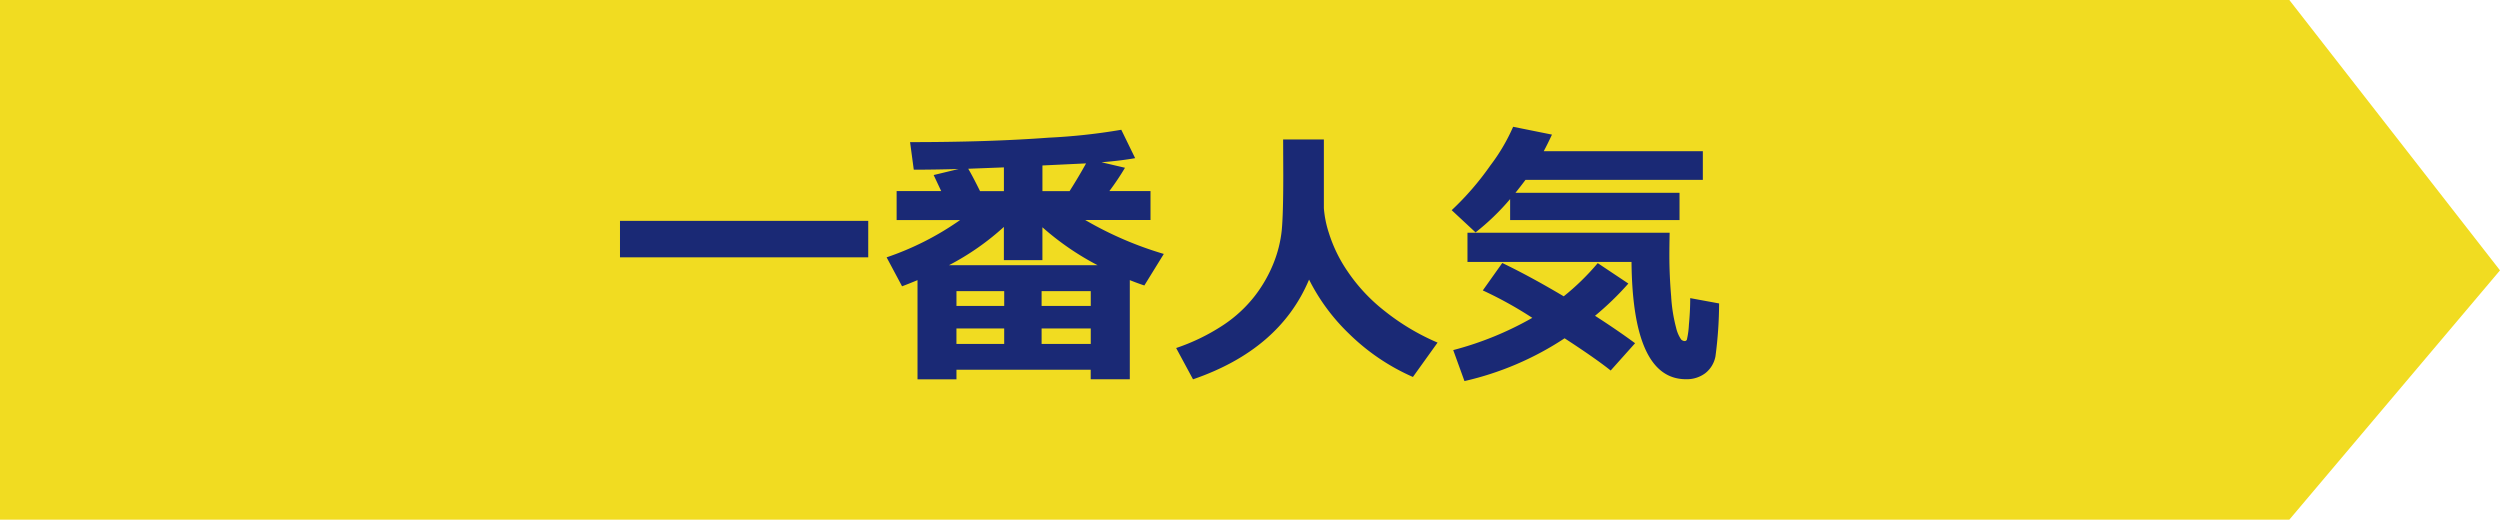
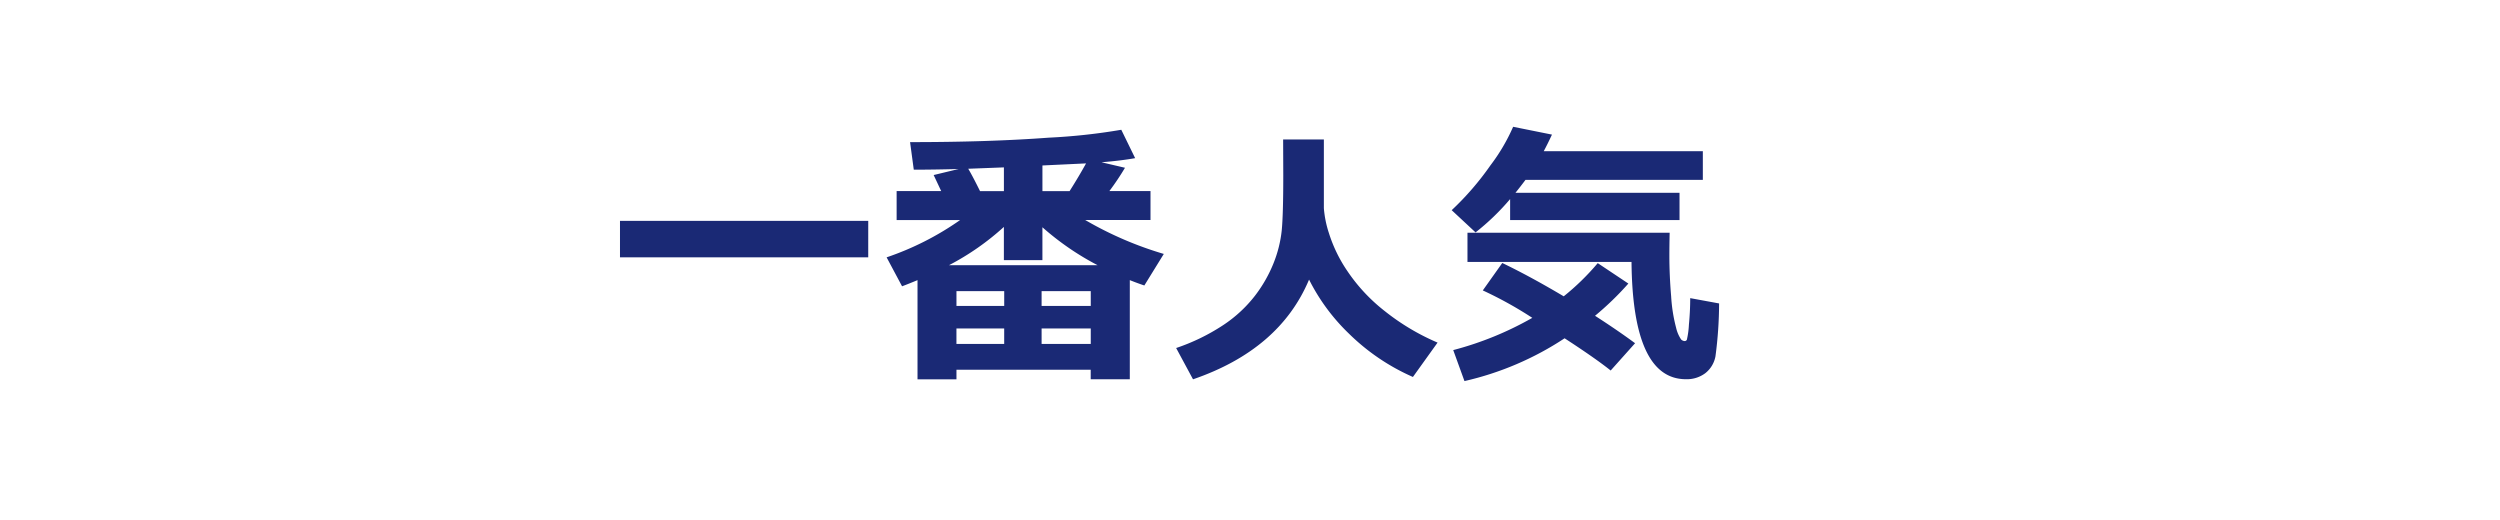
<svg xmlns="http://www.w3.org/2000/svg" width="178" height="37" viewBox="0 0 178 37">
  <g transform="translate(-871 -3545)">
-     <path d="M0,0H163l15,19.25L163,37H0Z" transform="translate(871 3545)" fill="#f1dc21" />
    <path d="M-21.182-7.676H-38.857v-2.6h17.676Zm15.84,8H-14.9v.684h-2.773V-6.055q-.605.254-1.1.439l-1.1-2.061a20.641,20.641,0,0,0,5.234-2.656H-19.16v-2.061h3.174l-.537-1.143,1.777-.43q-1.777.049-3.193.049l-.264-1.963q5.625,0,9.868-.317a42.7,42.7,0,0,0,5.171-.562l.986,2.021q-.986.176-2.393.293l1.67.391a18.3,18.3,0,0,1-1.113,1.66h2.93v2.061H-5.732A25.335,25.335,0,0,0-.137-7.92L-1.523-5.674q-.5-.166-1.035-.381V1.006H-5.342ZM-8.779-14.219v1.826h1.934q.684-1.084,1.172-1.973Zm-5.283.234q.3.5.84,1.592h1.7v-1.689ZM-15.43-7.119H-4.854a19.577,19.577,0,0,1-3.926-2.7V-7.48h-2.744V-9.844A18.458,18.458,0,0,1-15.43-7.119ZM-11.5-5.273h-3.4v1.055h3.4Zm6.162,1.055V-5.273h-3.5v1.055Zm-3.5,2.705h3.5v-1.1h-3.5Zm-6.064,0h3.4v-1.1h-3.4Zm25.107-4.58q-2.09,4.98-8.262,7.1L.742-1.221a14.458,14.458,0,0,0,3.35-1.631,9.437,9.437,0,0,0,2.261-2.09A9.763,9.763,0,0,0,7.681-7.271a8.728,8.728,0,0,0,.576-2.3q.112-1.118.112-3.931l-.01-2.568h2.9v4.893a7.536,7.536,0,0,0,.356,1.763,10.263,10.263,0,0,0,1.328,2.729,12.382,12.382,0,0,0,2.642,2.827,16.312,16.312,0,0,0,3.77,2.251L17.6.84a15.194,15.194,0,0,1-4.541-3.071A14.132,14.132,0,0,1,10.205-6.094ZM27.5-16.416q-.313.674-.586,1.182H38.242v2.041H25.615q-.381.508-.713.918h11.68v1.943H24.521v-1.494a16.905,16.905,0,0,1-2.461,2.373l-1.7-1.582a20.192,20.192,0,0,0,2.754-3.184,13.35,13.35,0,0,0,1.621-2.754ZM39.4-4.395A29.058,29.058,0,0,1,39.141-.63a1.982,1.982,0,0,1-.723,1.2A2.186,2.186,0,0,1,37.041,1q-3.8,0-3.877-8.35H21.484v-2.08H35.879q-.02.938-.02,1.631,0,1.387.127,2.9a11.272,11.272,0,0,0,.352,2.231,2.474,2.474,0,0,0,.356.835.387.387,0,0,0,.249.117.175.175,0,0,0,.161-.093,5.989,5.989,0,0,0,.146-1.069q.093-.977.093-1.895ZM32.939-5.811a21.1,21.1,0,0,1-2.373,2.295q1.621,1.045,2.852,1.953L31.68.381Q30.635-.459,28.4-1.914A21.666,21.666,0,0,1,21.27,1.133l-.8-2.207A23.193,23.193,0,0,0,26.1-3.369a27.677,27.677,0,0,0-3.525-1.953l1.387-1.953q1.992.957,4.375,2.373a17.35,17.35,0,0,0,2.422-2.363Z" transform="translate(954 3571)" fill="#1a2975" />
  </g>
</svg>